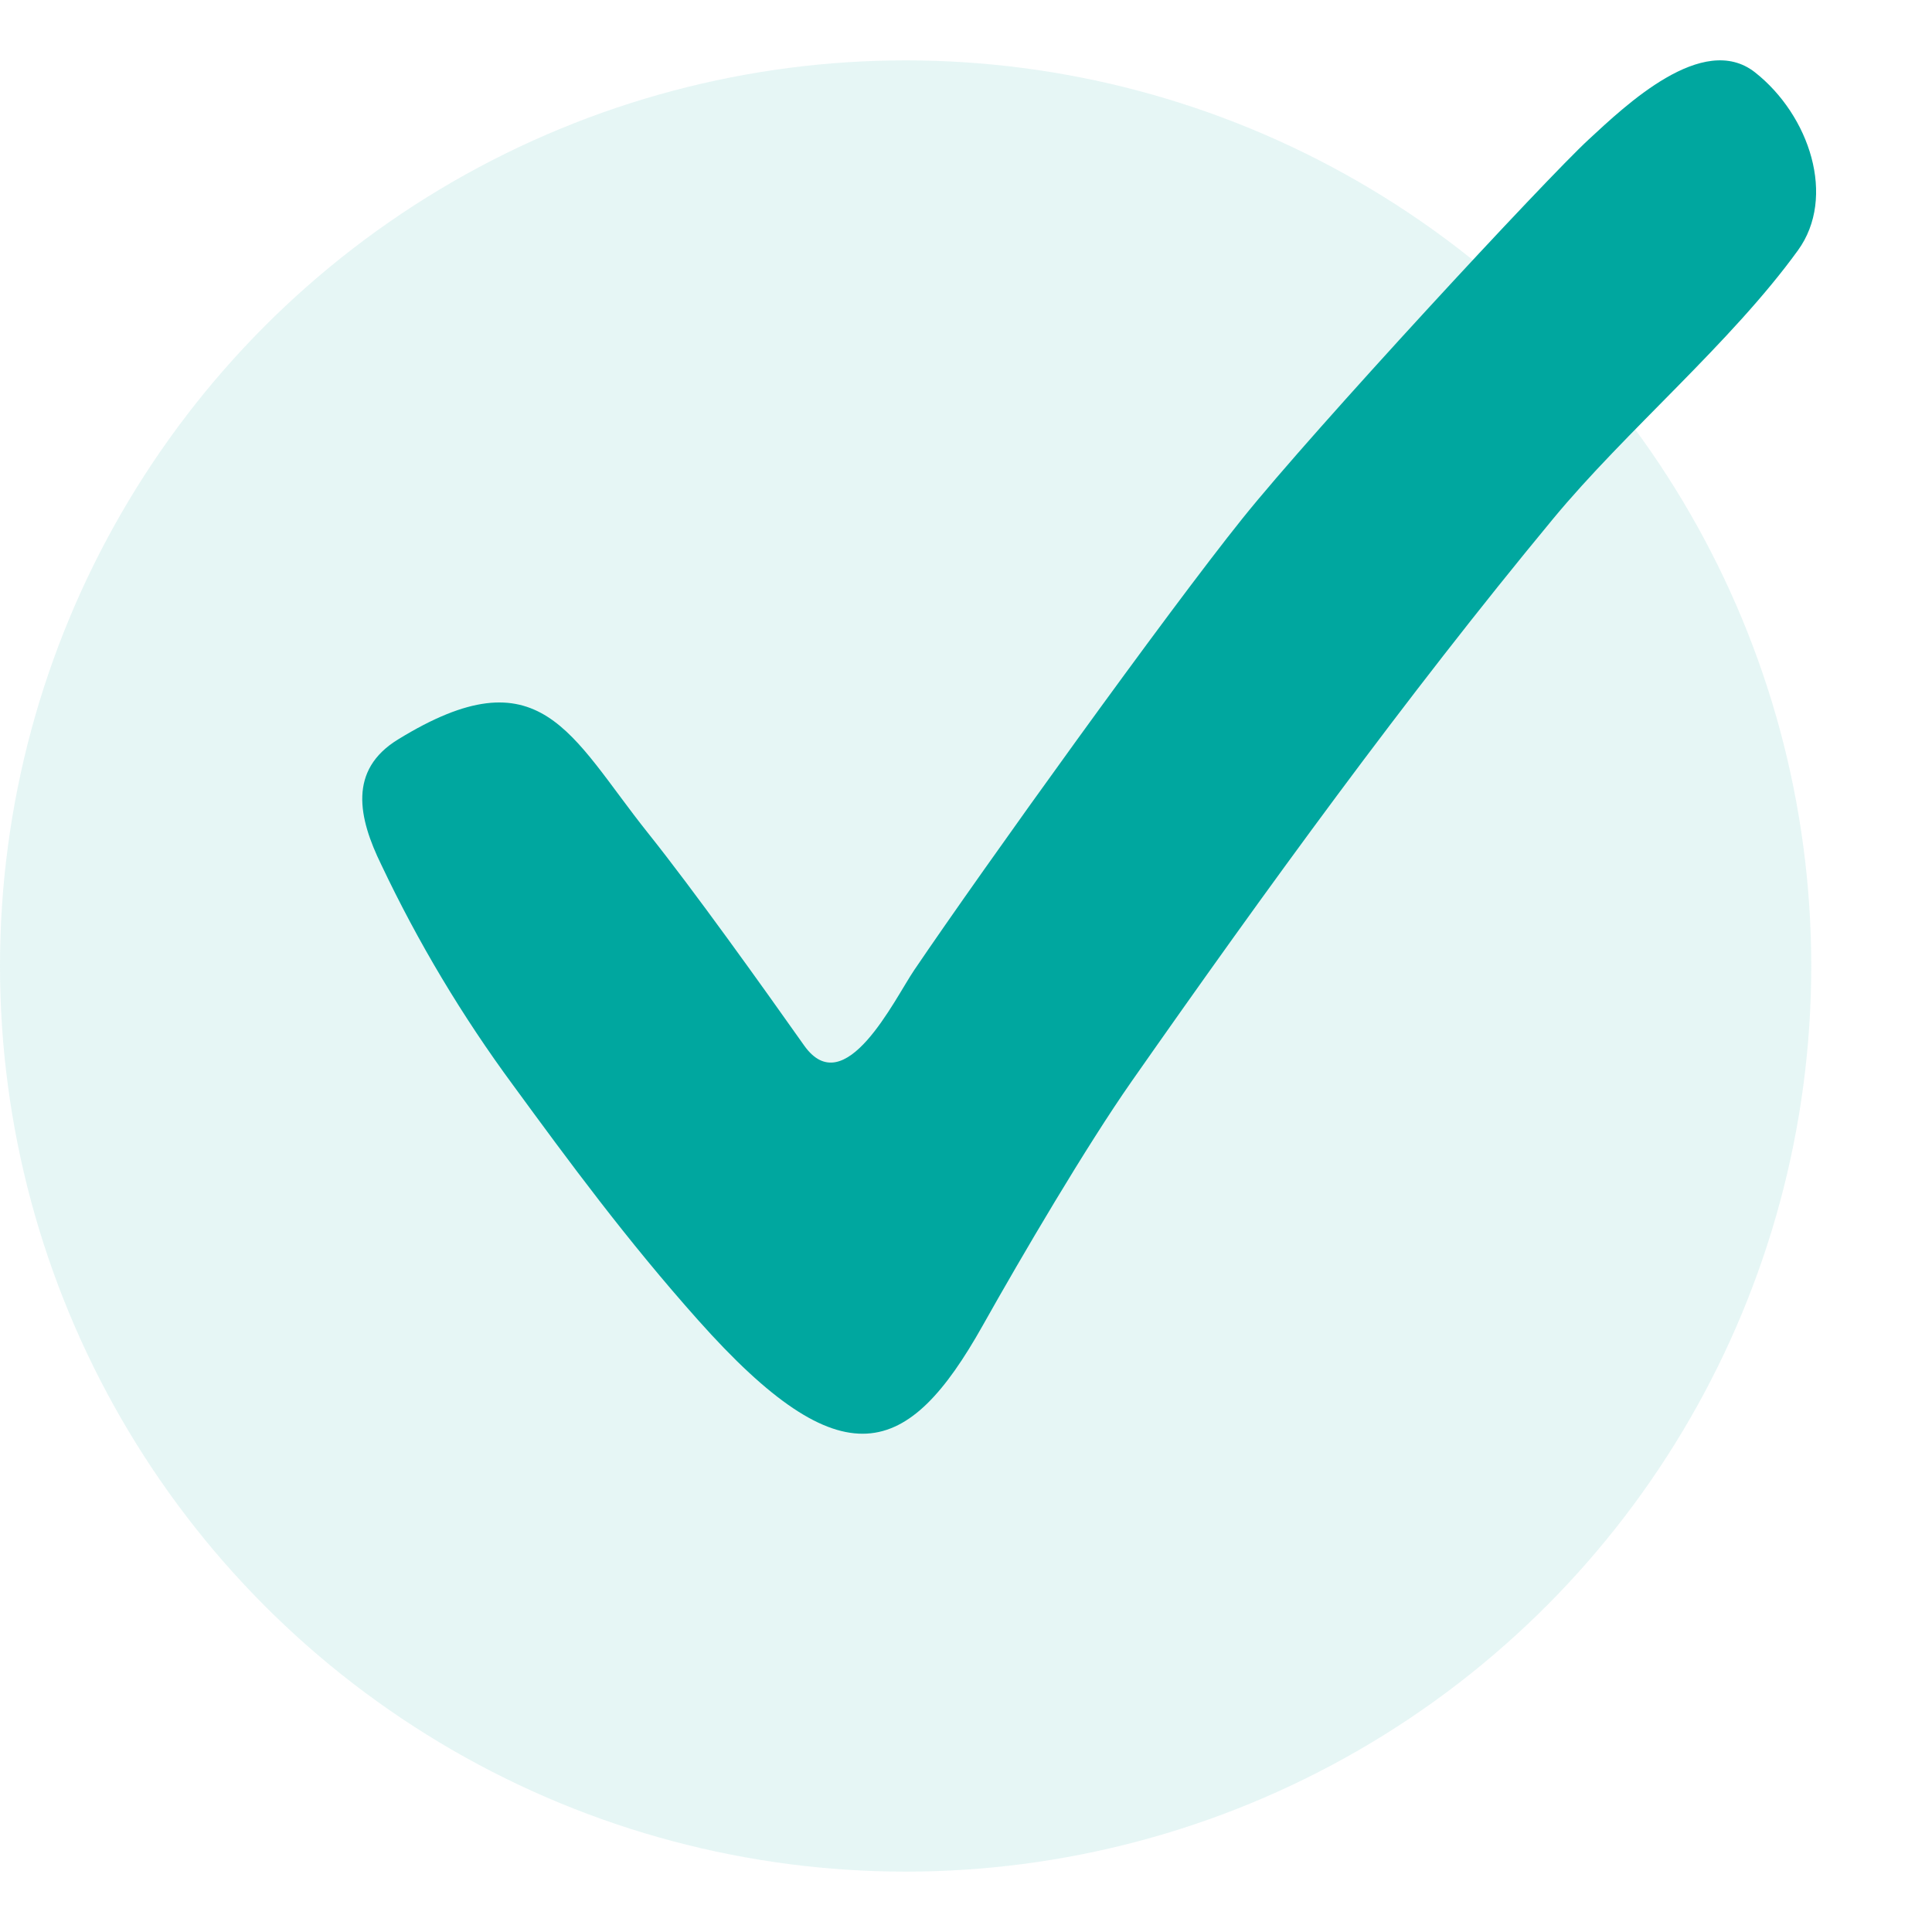
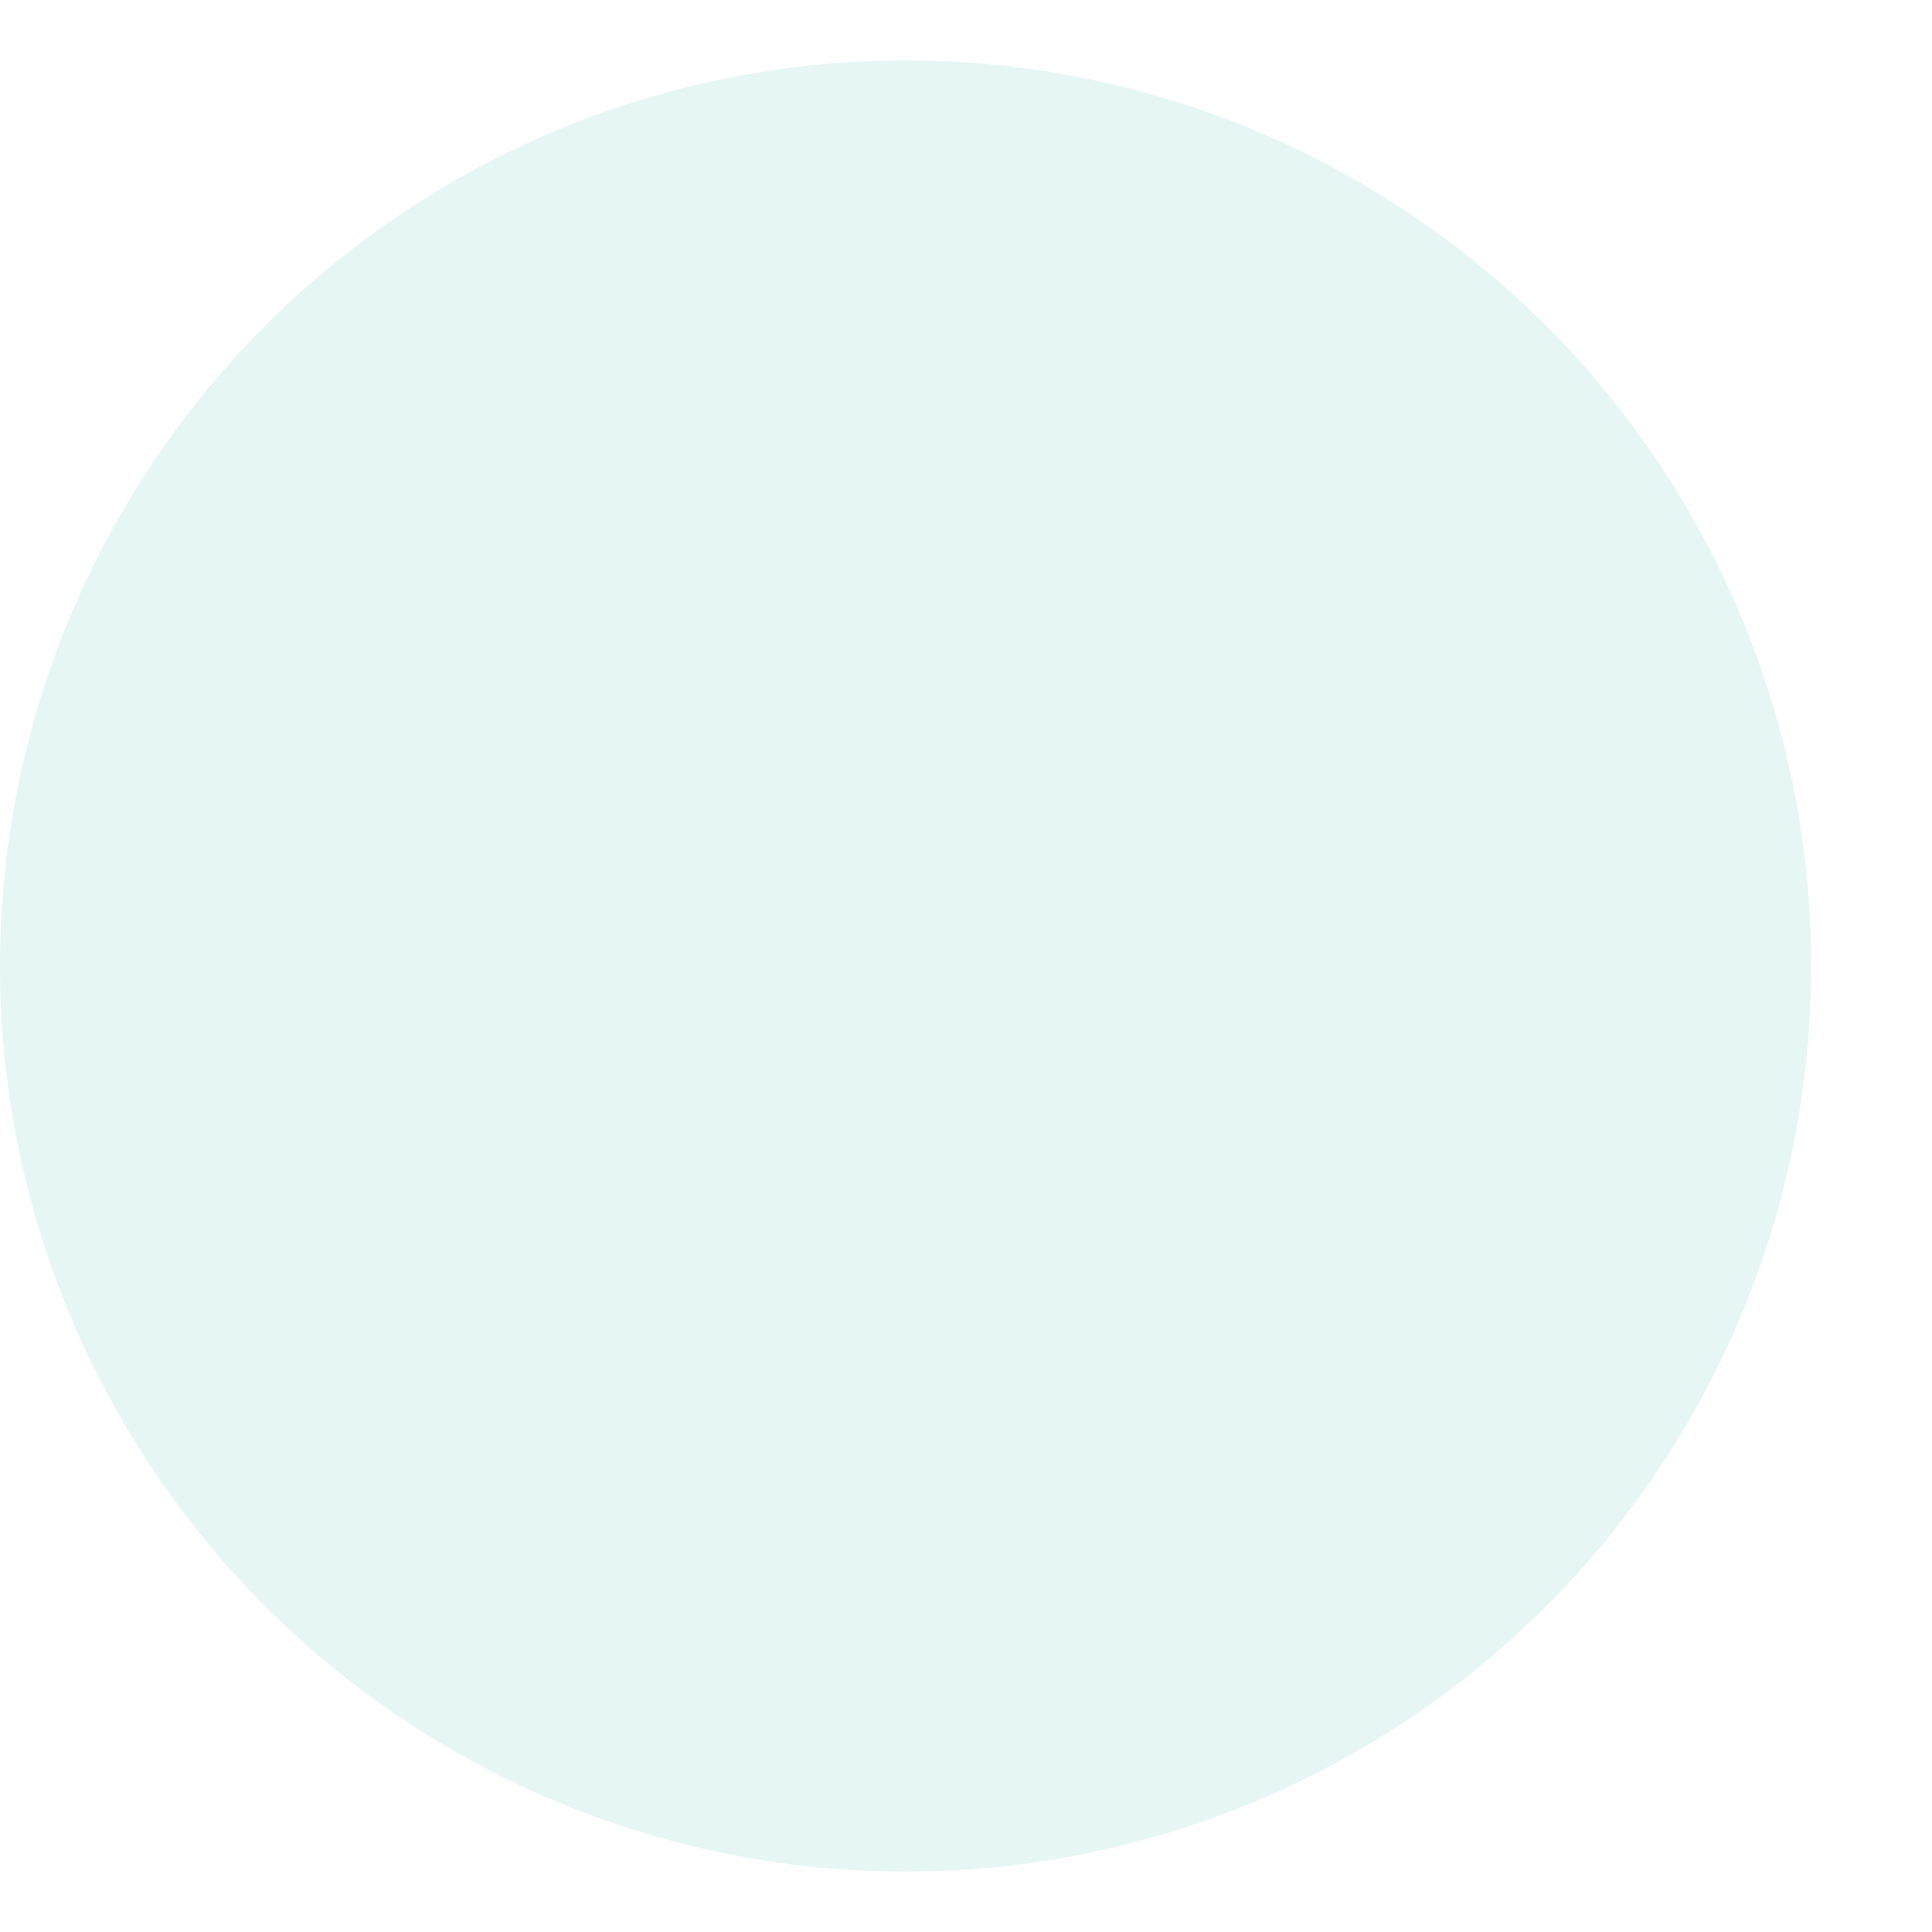
<svg xmlns="http://www.w3.org/2000/svg" width="16" height="16" viewBox="0 0 16 16" fill="none">
  <g id="fi_9675140">
    <circle id="Ellipse 2719" cx="7.5" cy="8" r="7.5" fill="#00A79F" fill-opacity="0.1" />
-     <path id="Vector" d="M5.781 10.932C5.189 10.268 4.711 9.618 4.25 8.988C3.828 8.416 3.462 7.804 3.158 7.162C2.967 6.772 2.883 6.377 3.296 6.124C4.479 5.396 4.722 6.091 5.365 6.897C5.746 7.374 6.308 8.161 6.66 8.659C6.997 9.134 7.407 8.276 7.571 8.034C8.153 7.175 9.666 5.07 10.291 4.292C10.884 3.553 12.8 1.484 13.157 1.155C13.46 0.875 14.102 0.26 14.534 0.599C14.987 0.956 15.209 1.633 14.89 2.073C14.335 2.84 13.463 3.569 12.86 4.299C11.638 5.776 10.482 7.369 9.372 8.955C8.995 9.494 8.465 10.396 8.137 10.98C7.522 12.074 6.982 12.282 5.781 10.932Z" fill="#00A79F" />
  </g>
</svg>